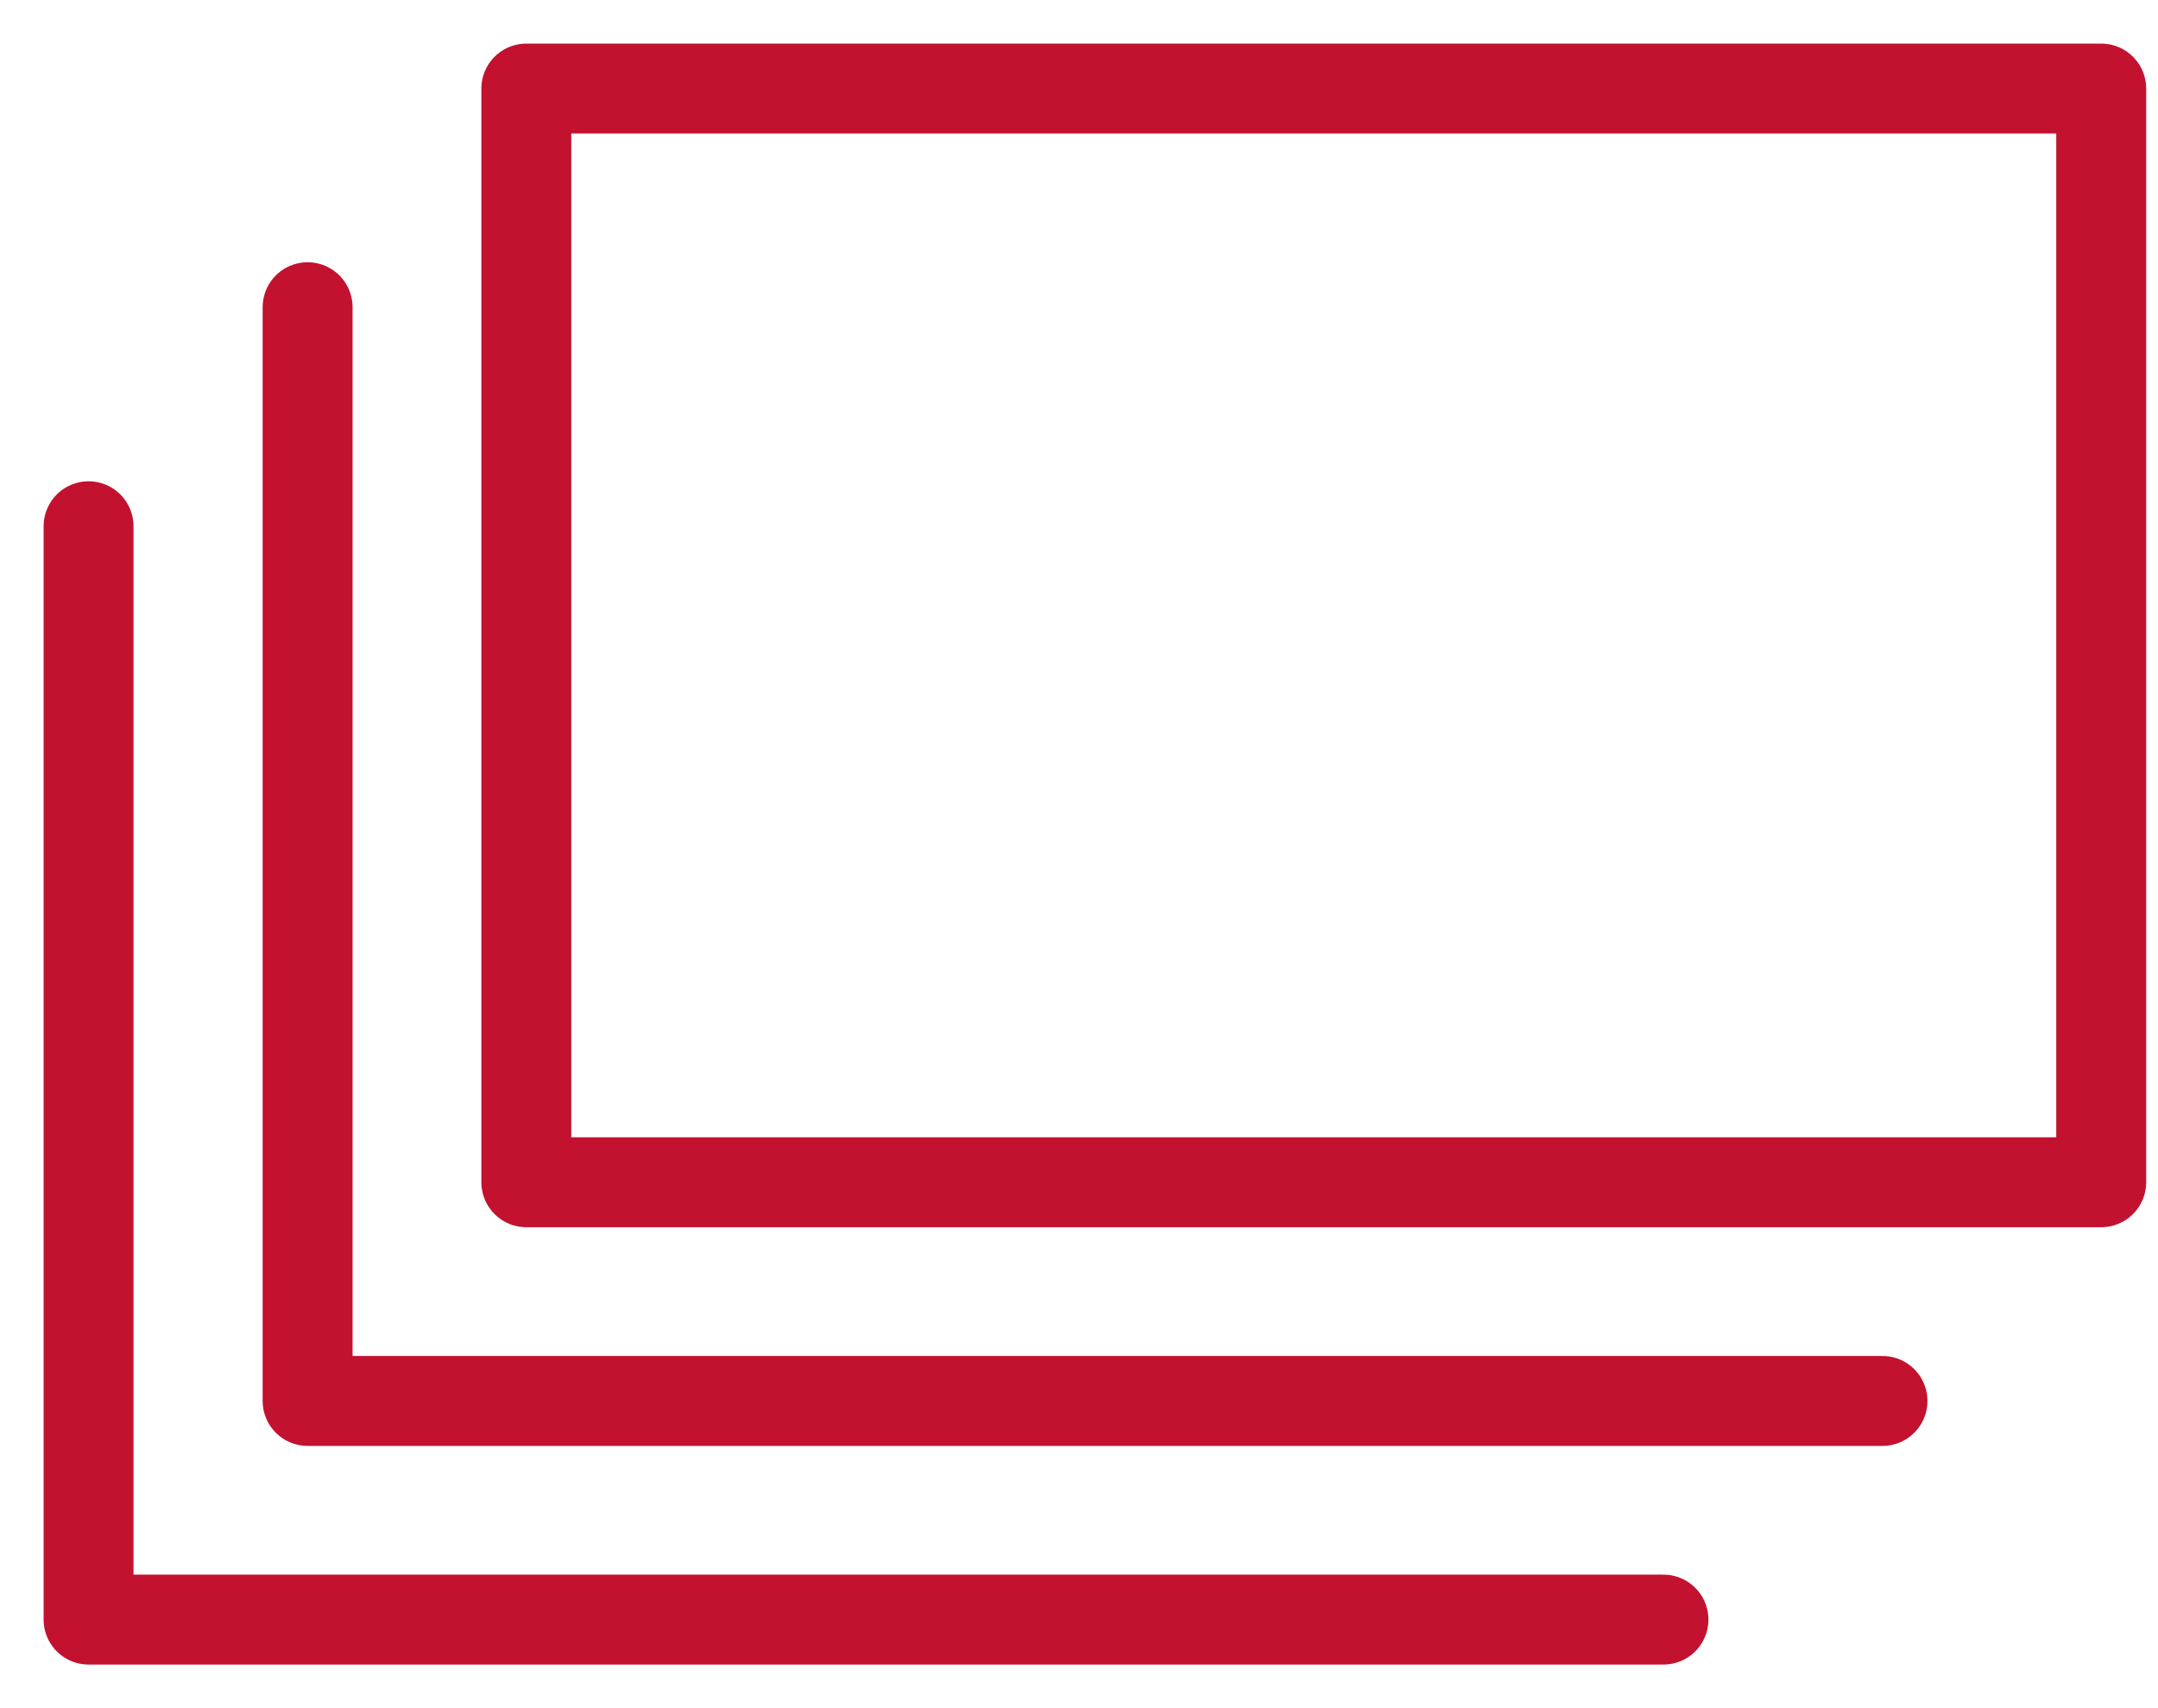
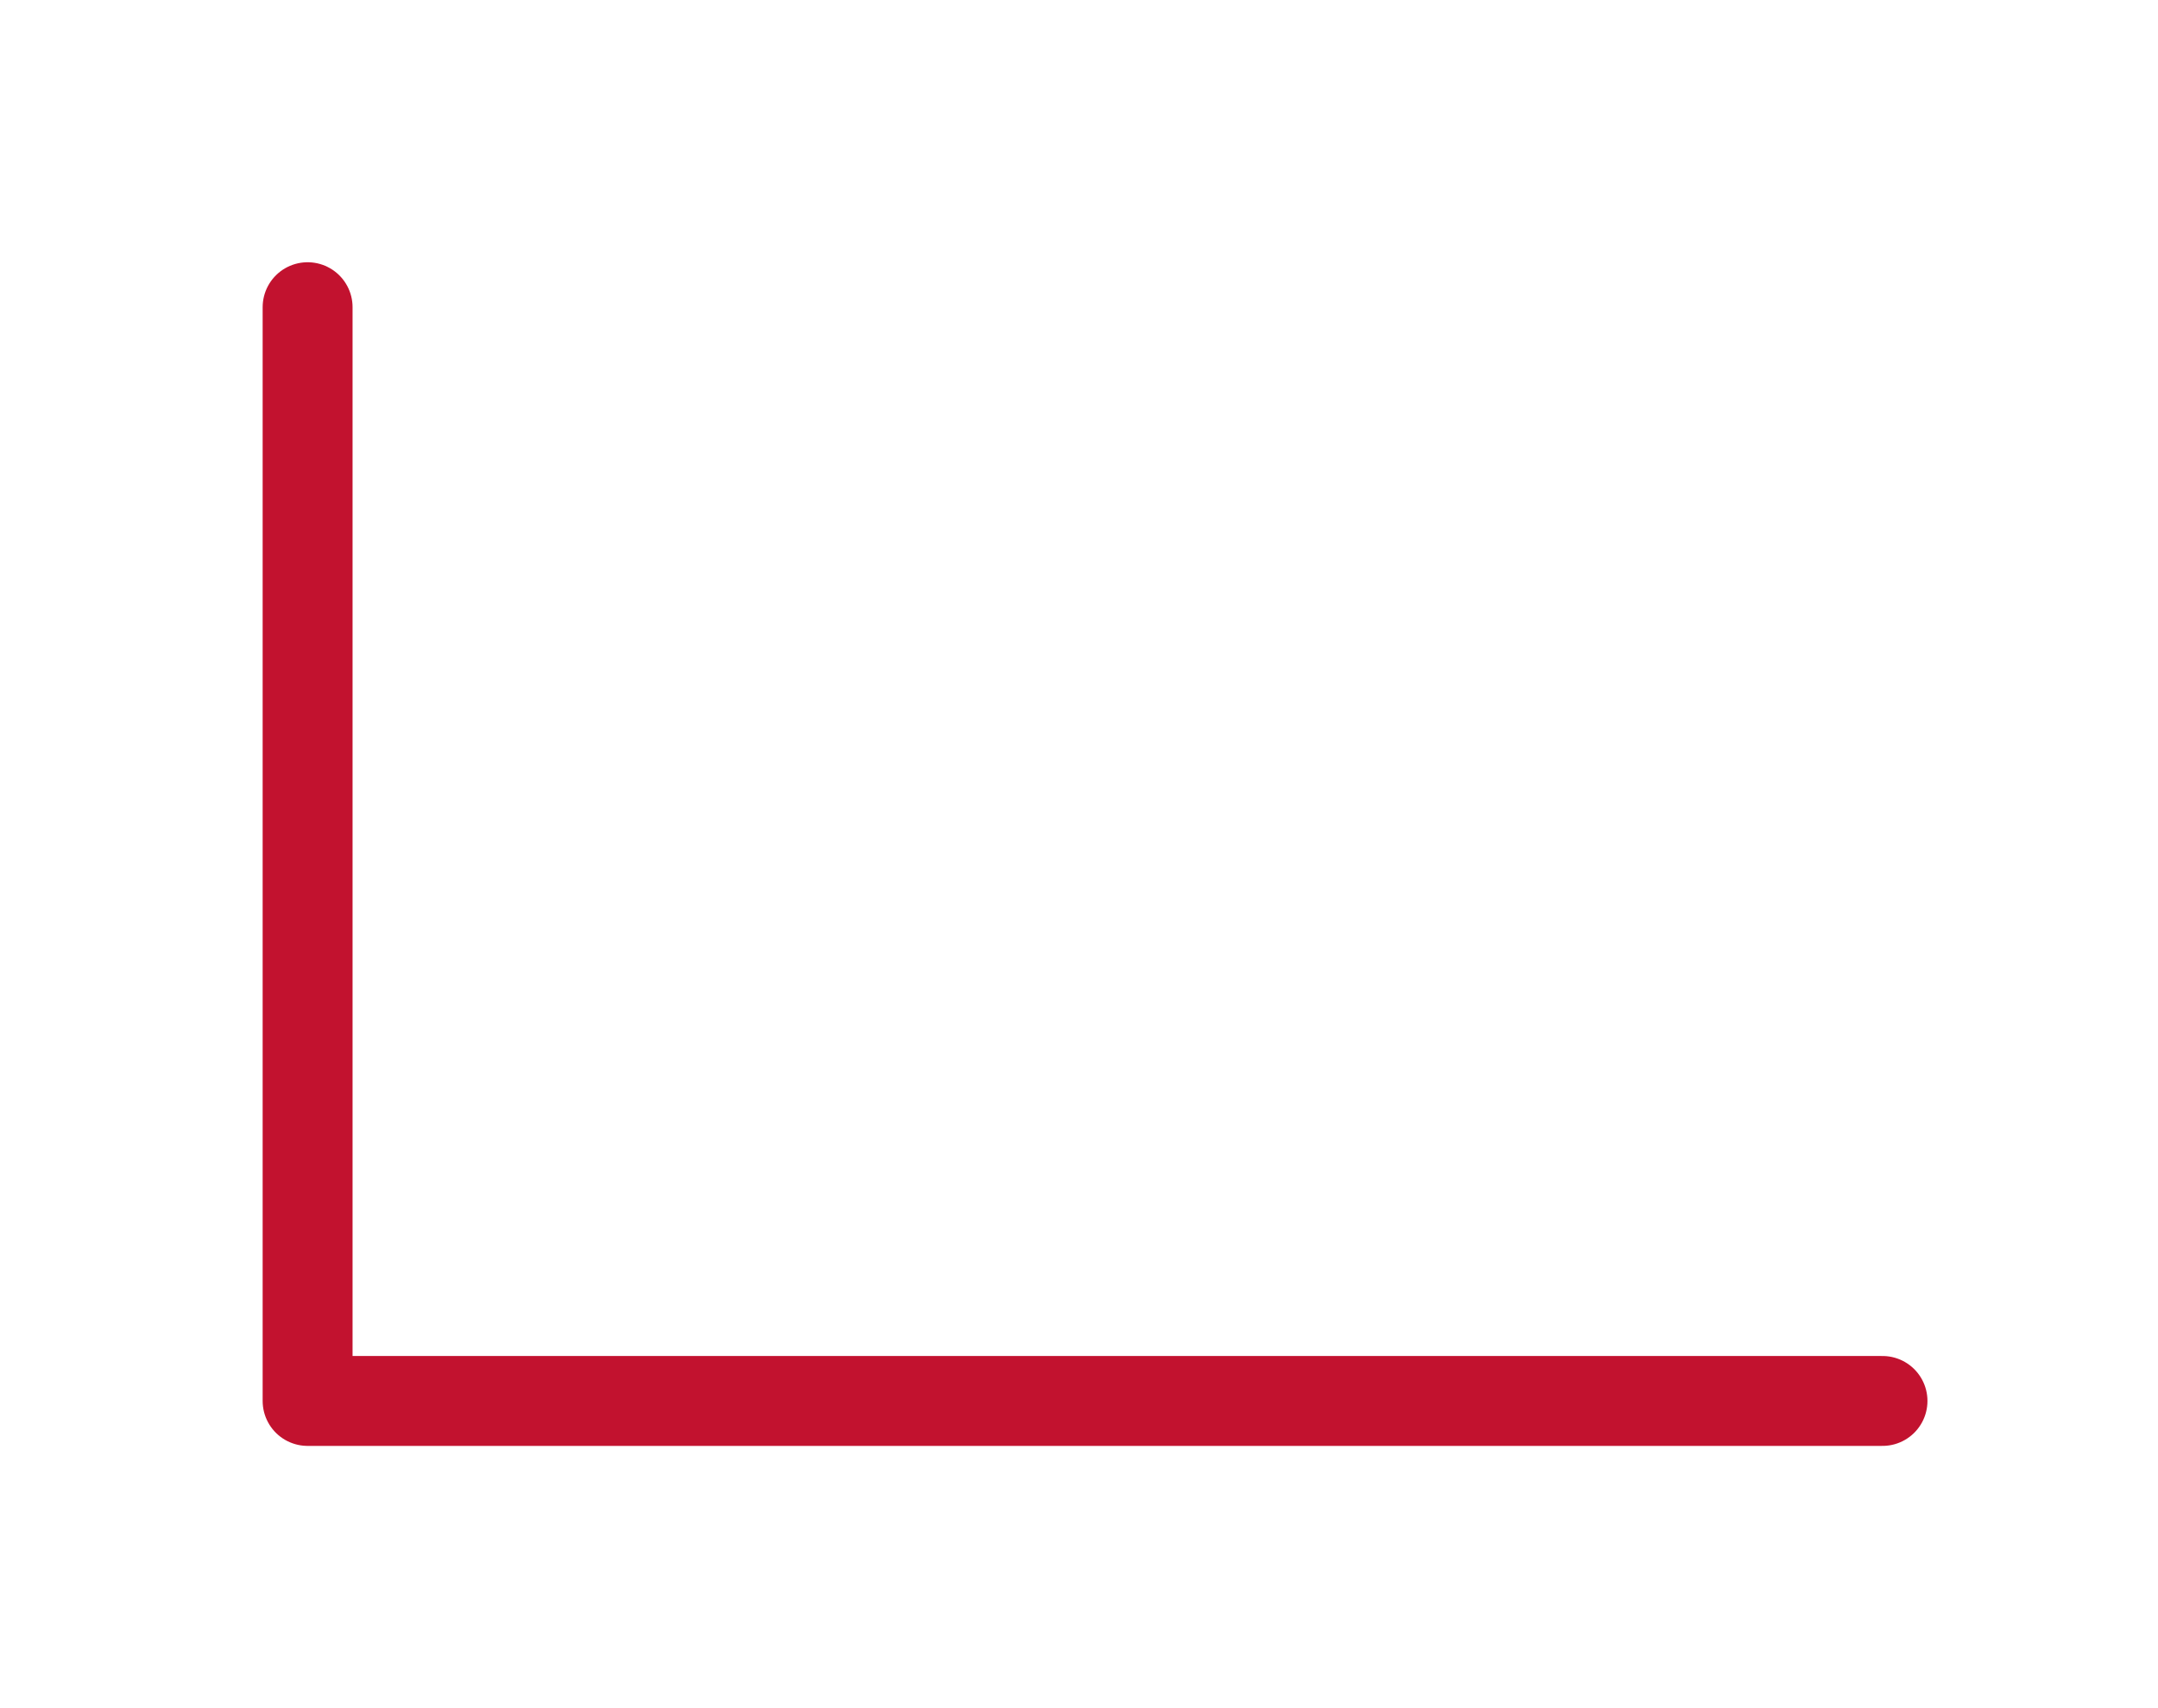
<svg xmlns="http://www.w3.org/2000/svg" width="48" height="38" viewBox="0 0 48 38" fill="none">
-   <path d="M46.737 1.97H11.707V26.301H46.737V1.97Z" stroke="#C2122F" stroke-width="2" stroke-linecap="round" stroke-linejoin="round" />
  <path d="M41.872 31.166H6.842V6.834" stroke="#C2122F" stroke-width="2" stroke-linecap="round" stroke-linejoin="round" />
-   <path d="M37 36.03H1.97V11.707" stroke="#C2122F" stroke-width="2" stroke-linecap="round" stroke-linejoin="round" />
</svg>